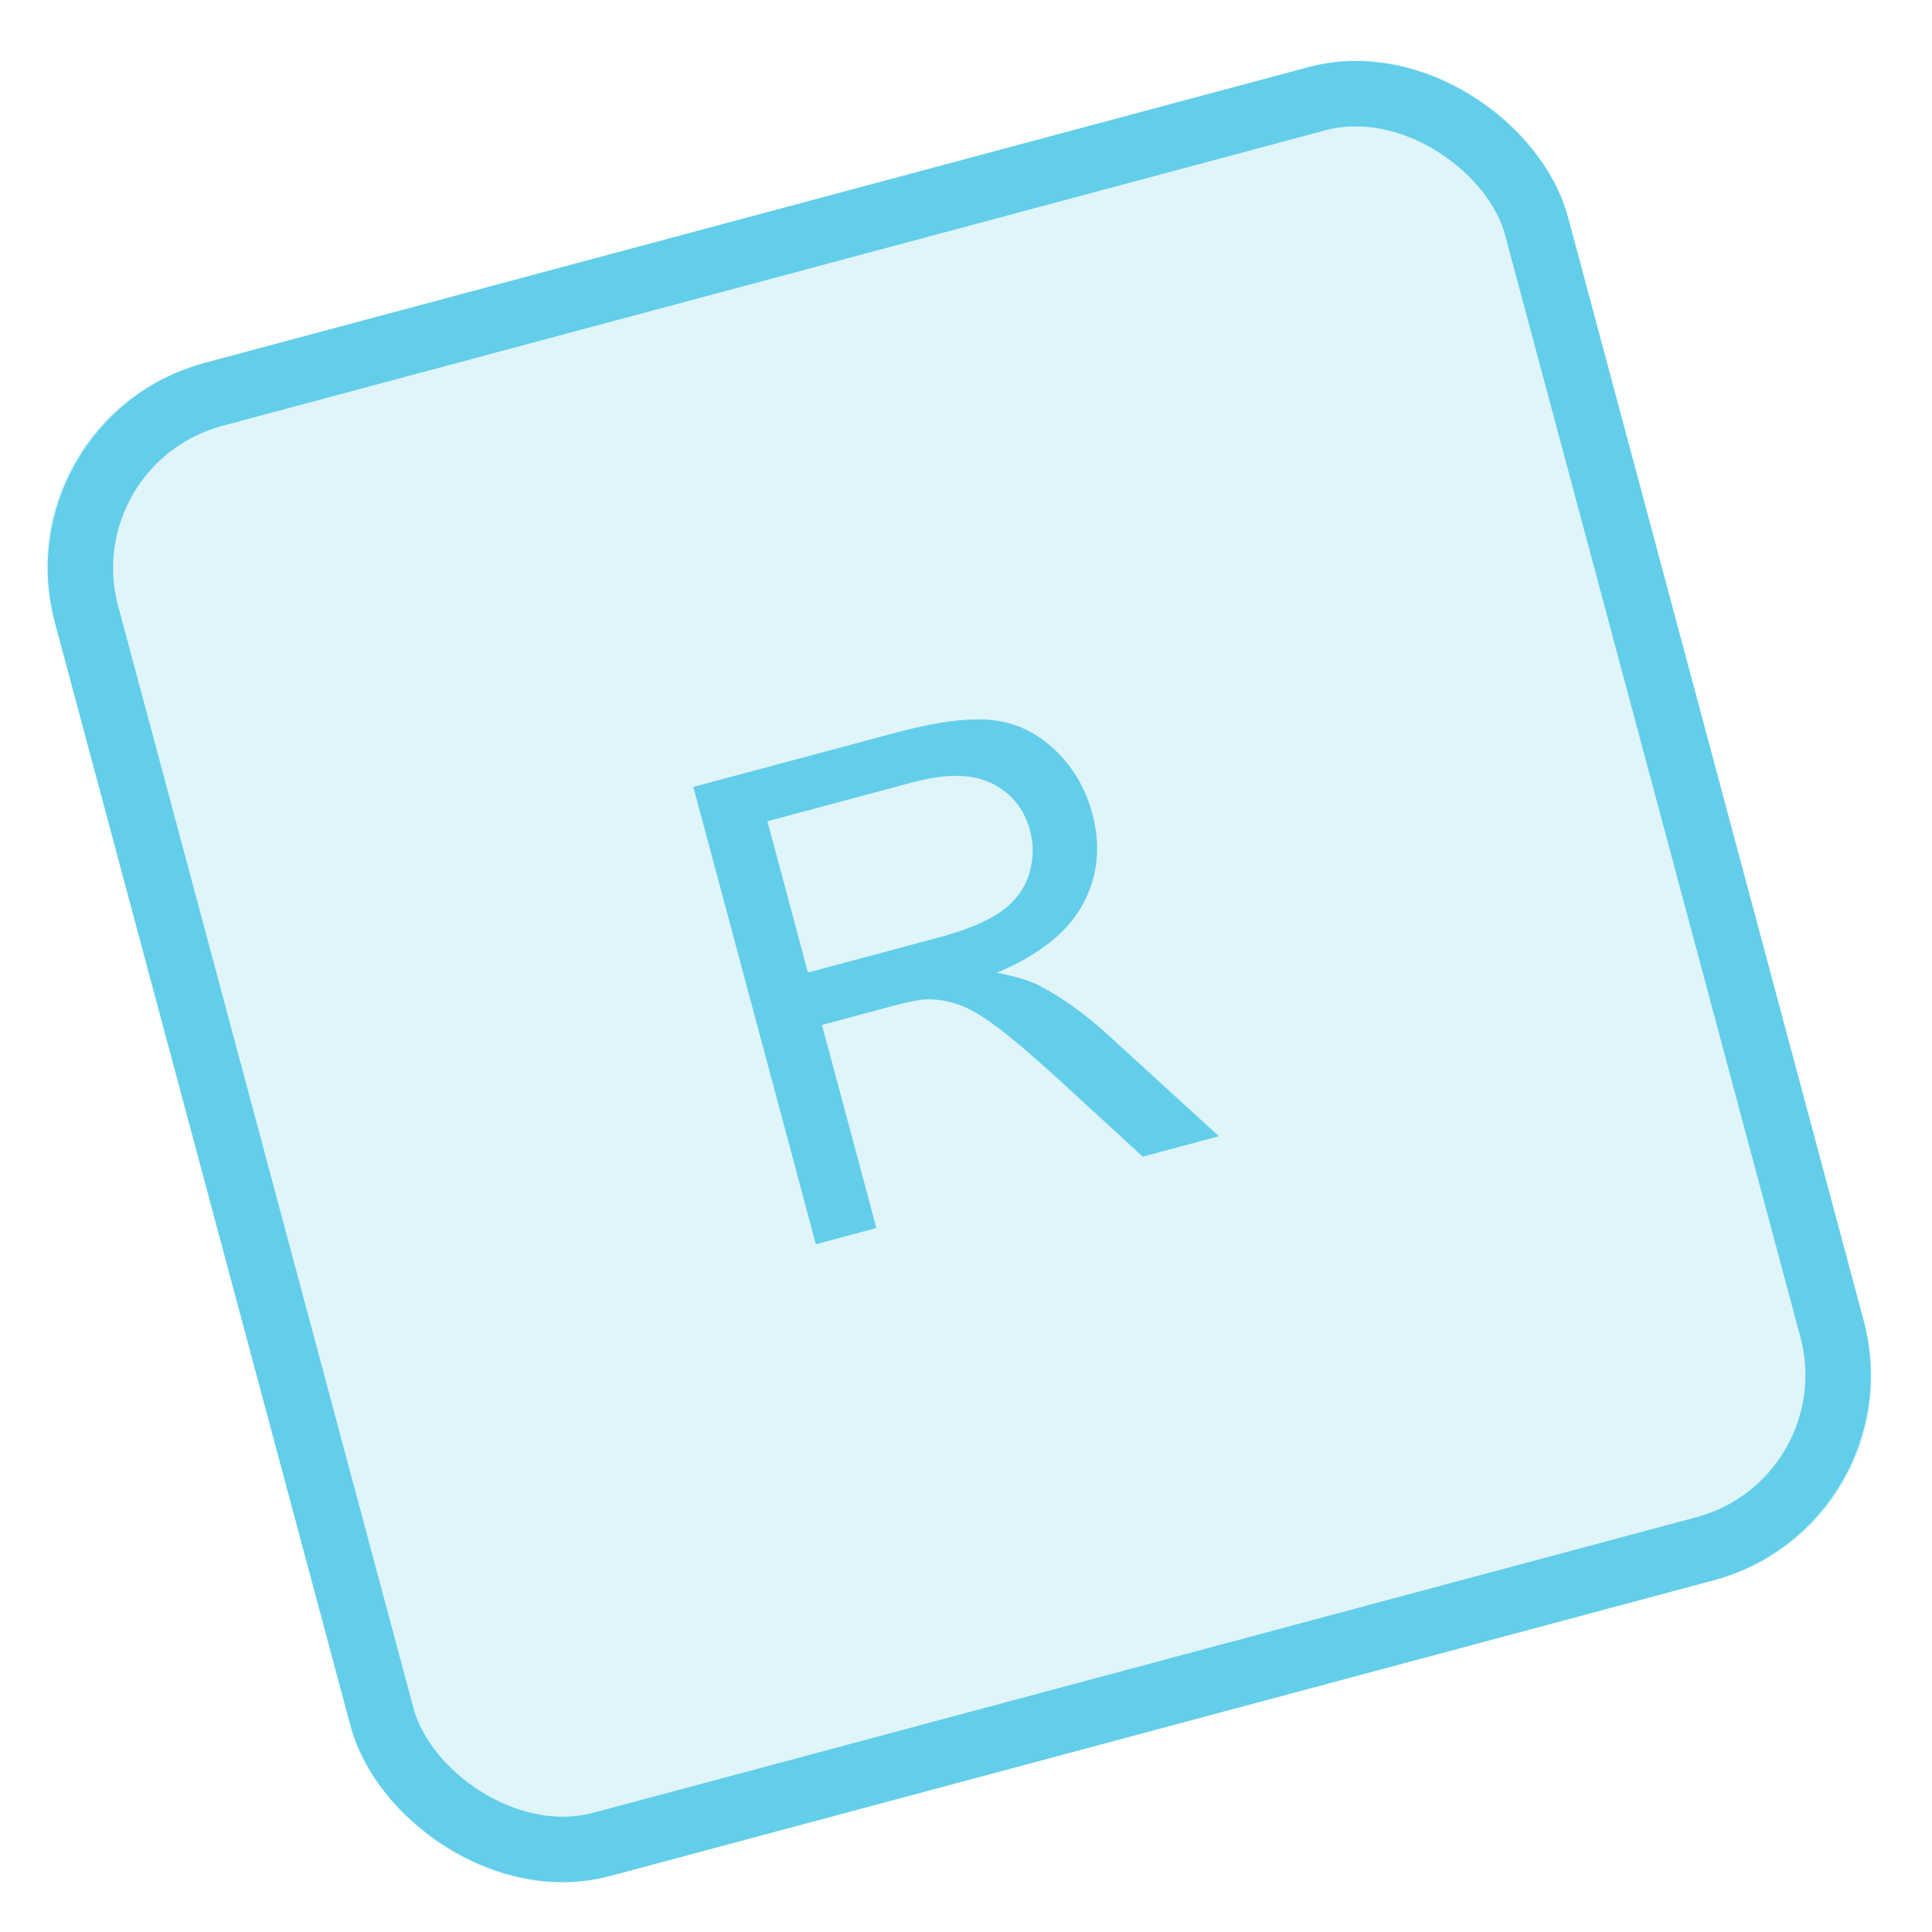
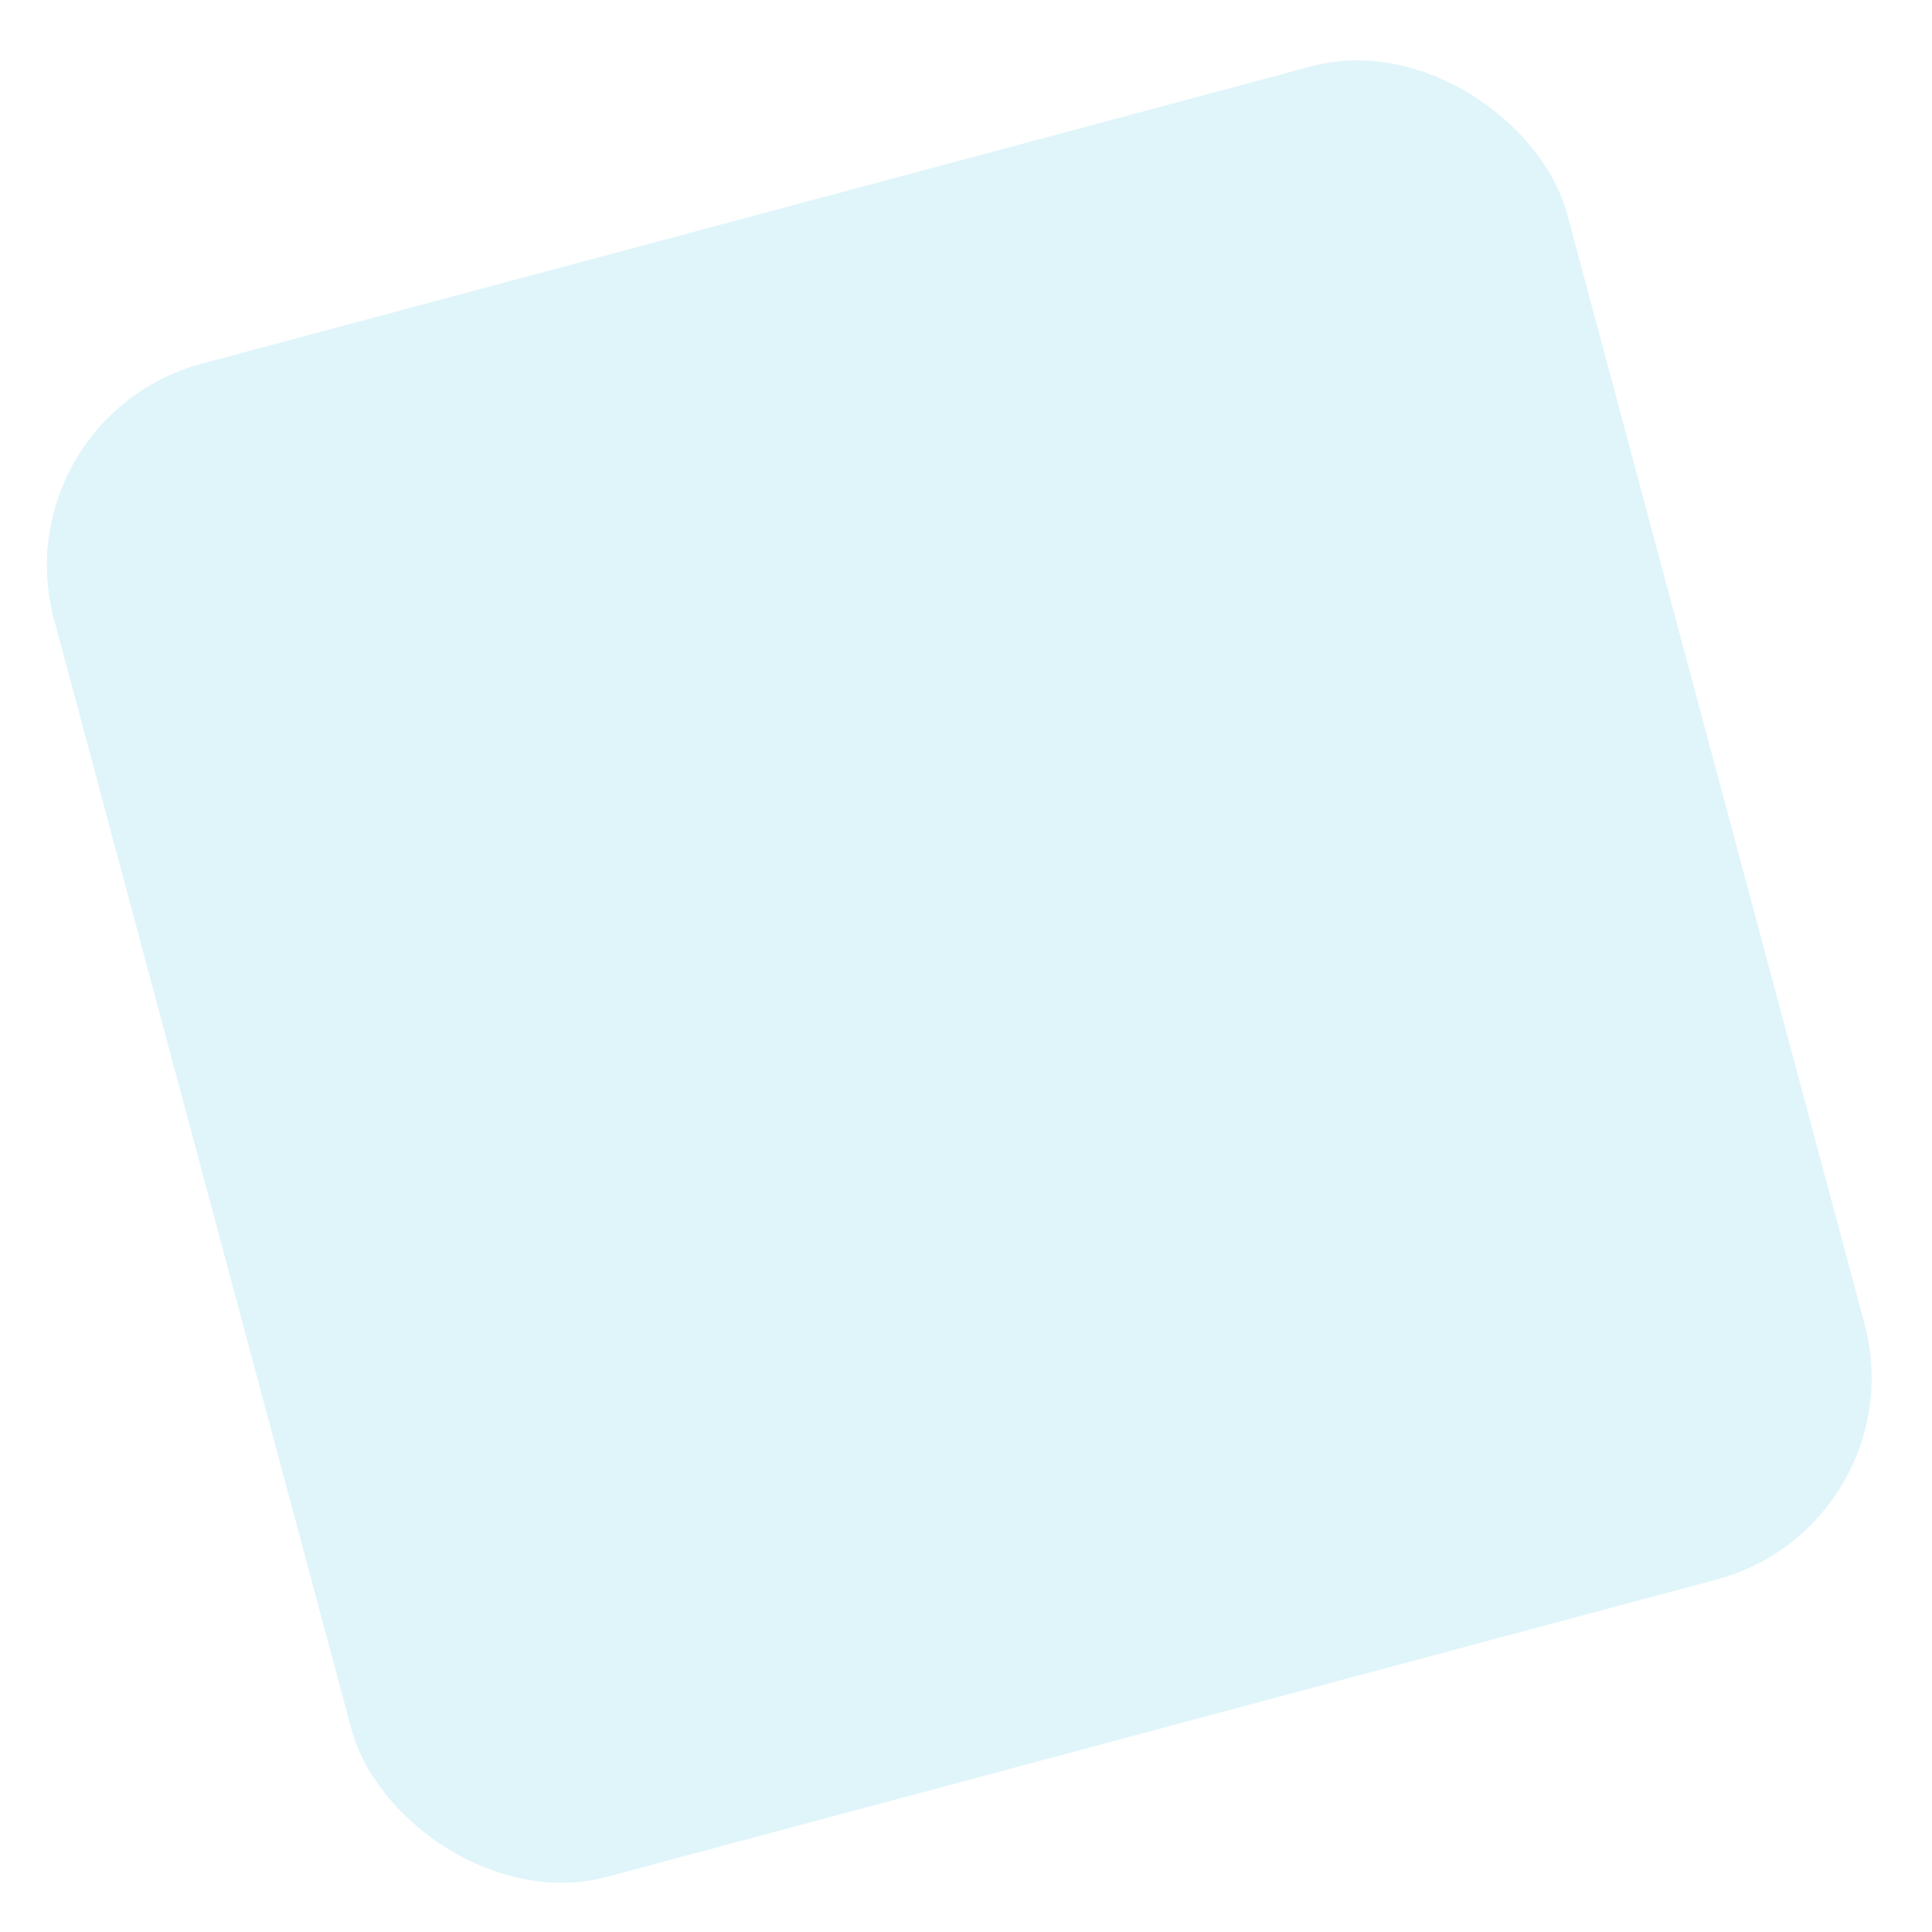
<svg xmlns="http://www.w3.org/2000/svg" width="111" height="111" viewBox="0 0 111 111" fill="none">
  <rect y="24" width="90" height="90" rx="12" transform="rotate(-15 0 24)" fill="#63CEEA" fill-opacity="0.2" />
-   <rect x="2.301" y="25.328" width="86.243" height="86.243" rx="10.332" transform="rotate(-15 2.301 25.328)" stroke="#63CEEA" stroke-width="3.757" />
-   <path d="M46.875 71.486L39.835 45.212L51.484 42.09C53.826 41.463 55.67 41.225 57.017 41.376C58.361 41.516 59.557 42.085 60.606 43.084C61.655 44.084 62.373 45.307 62.761 46.752C63.26 48.616 63.078 50.349 62.214 51.951C61.349 53.553 59.703 54.865 57.275 55.887C58.313 56.082 59.129 56.331 59.722 56.633C60.988 57.293 62.262 58.2 63.544 59.355L70.031 65.281L65.657 66.453L60.716 61.919C59.278 60.614 58.118 59.631 57.237 58.971C56.355 58.31 55.607 57.883 54.992 57.69C54.388 57.493 53.8 57.401 53.227 57.413C52.81 57.435 52.154 57.566 51.258 57.806L47.225 58.887L50.352 70.554L46.875 71.486ZM46.419 55.876L53.892 53.873C55.481 53.448 56.681 52.953 57.49 52.391C58.297 51.816 58.837 51.108 59.111 50.266C59.382 49.412 59.403 48.561 59.176 47.713C58.843 46.47 58.115 45.57 56.993 45.013C55.882 44.453 54.353 44.433 52.406 44.955L44.09 47.184L46.419 55.876Z" fill="#63CEEA" />
</svg>